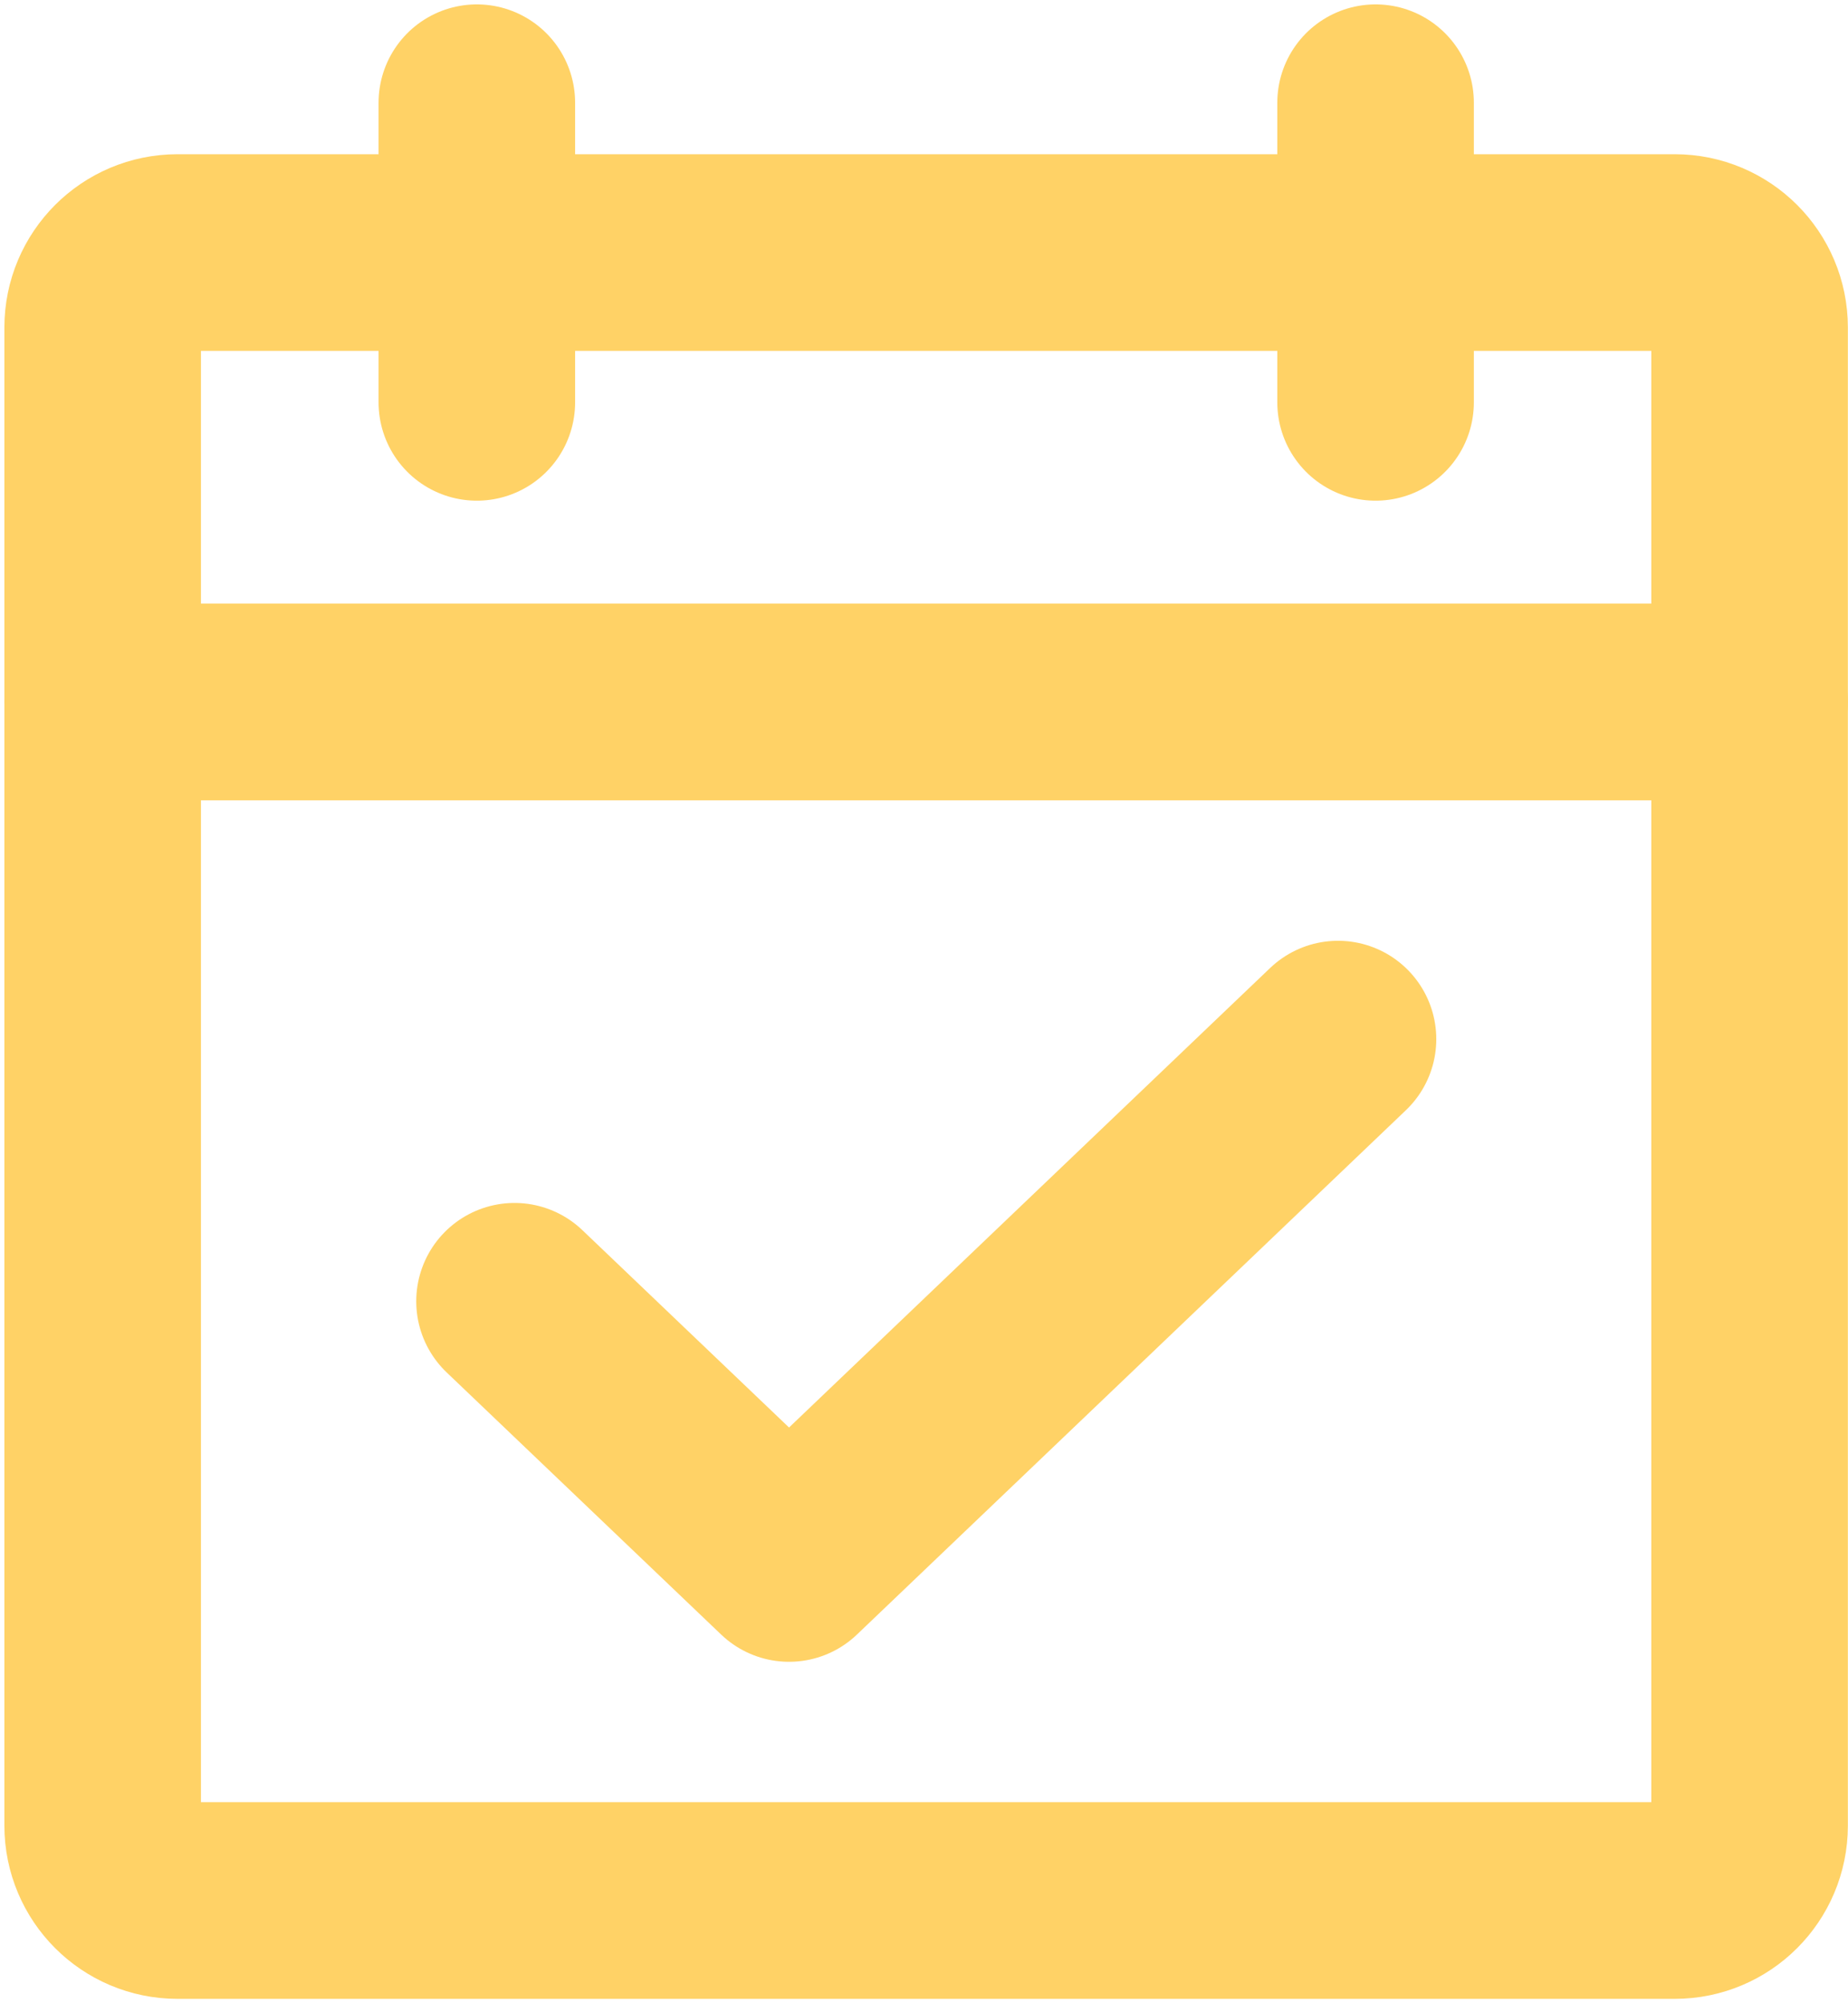
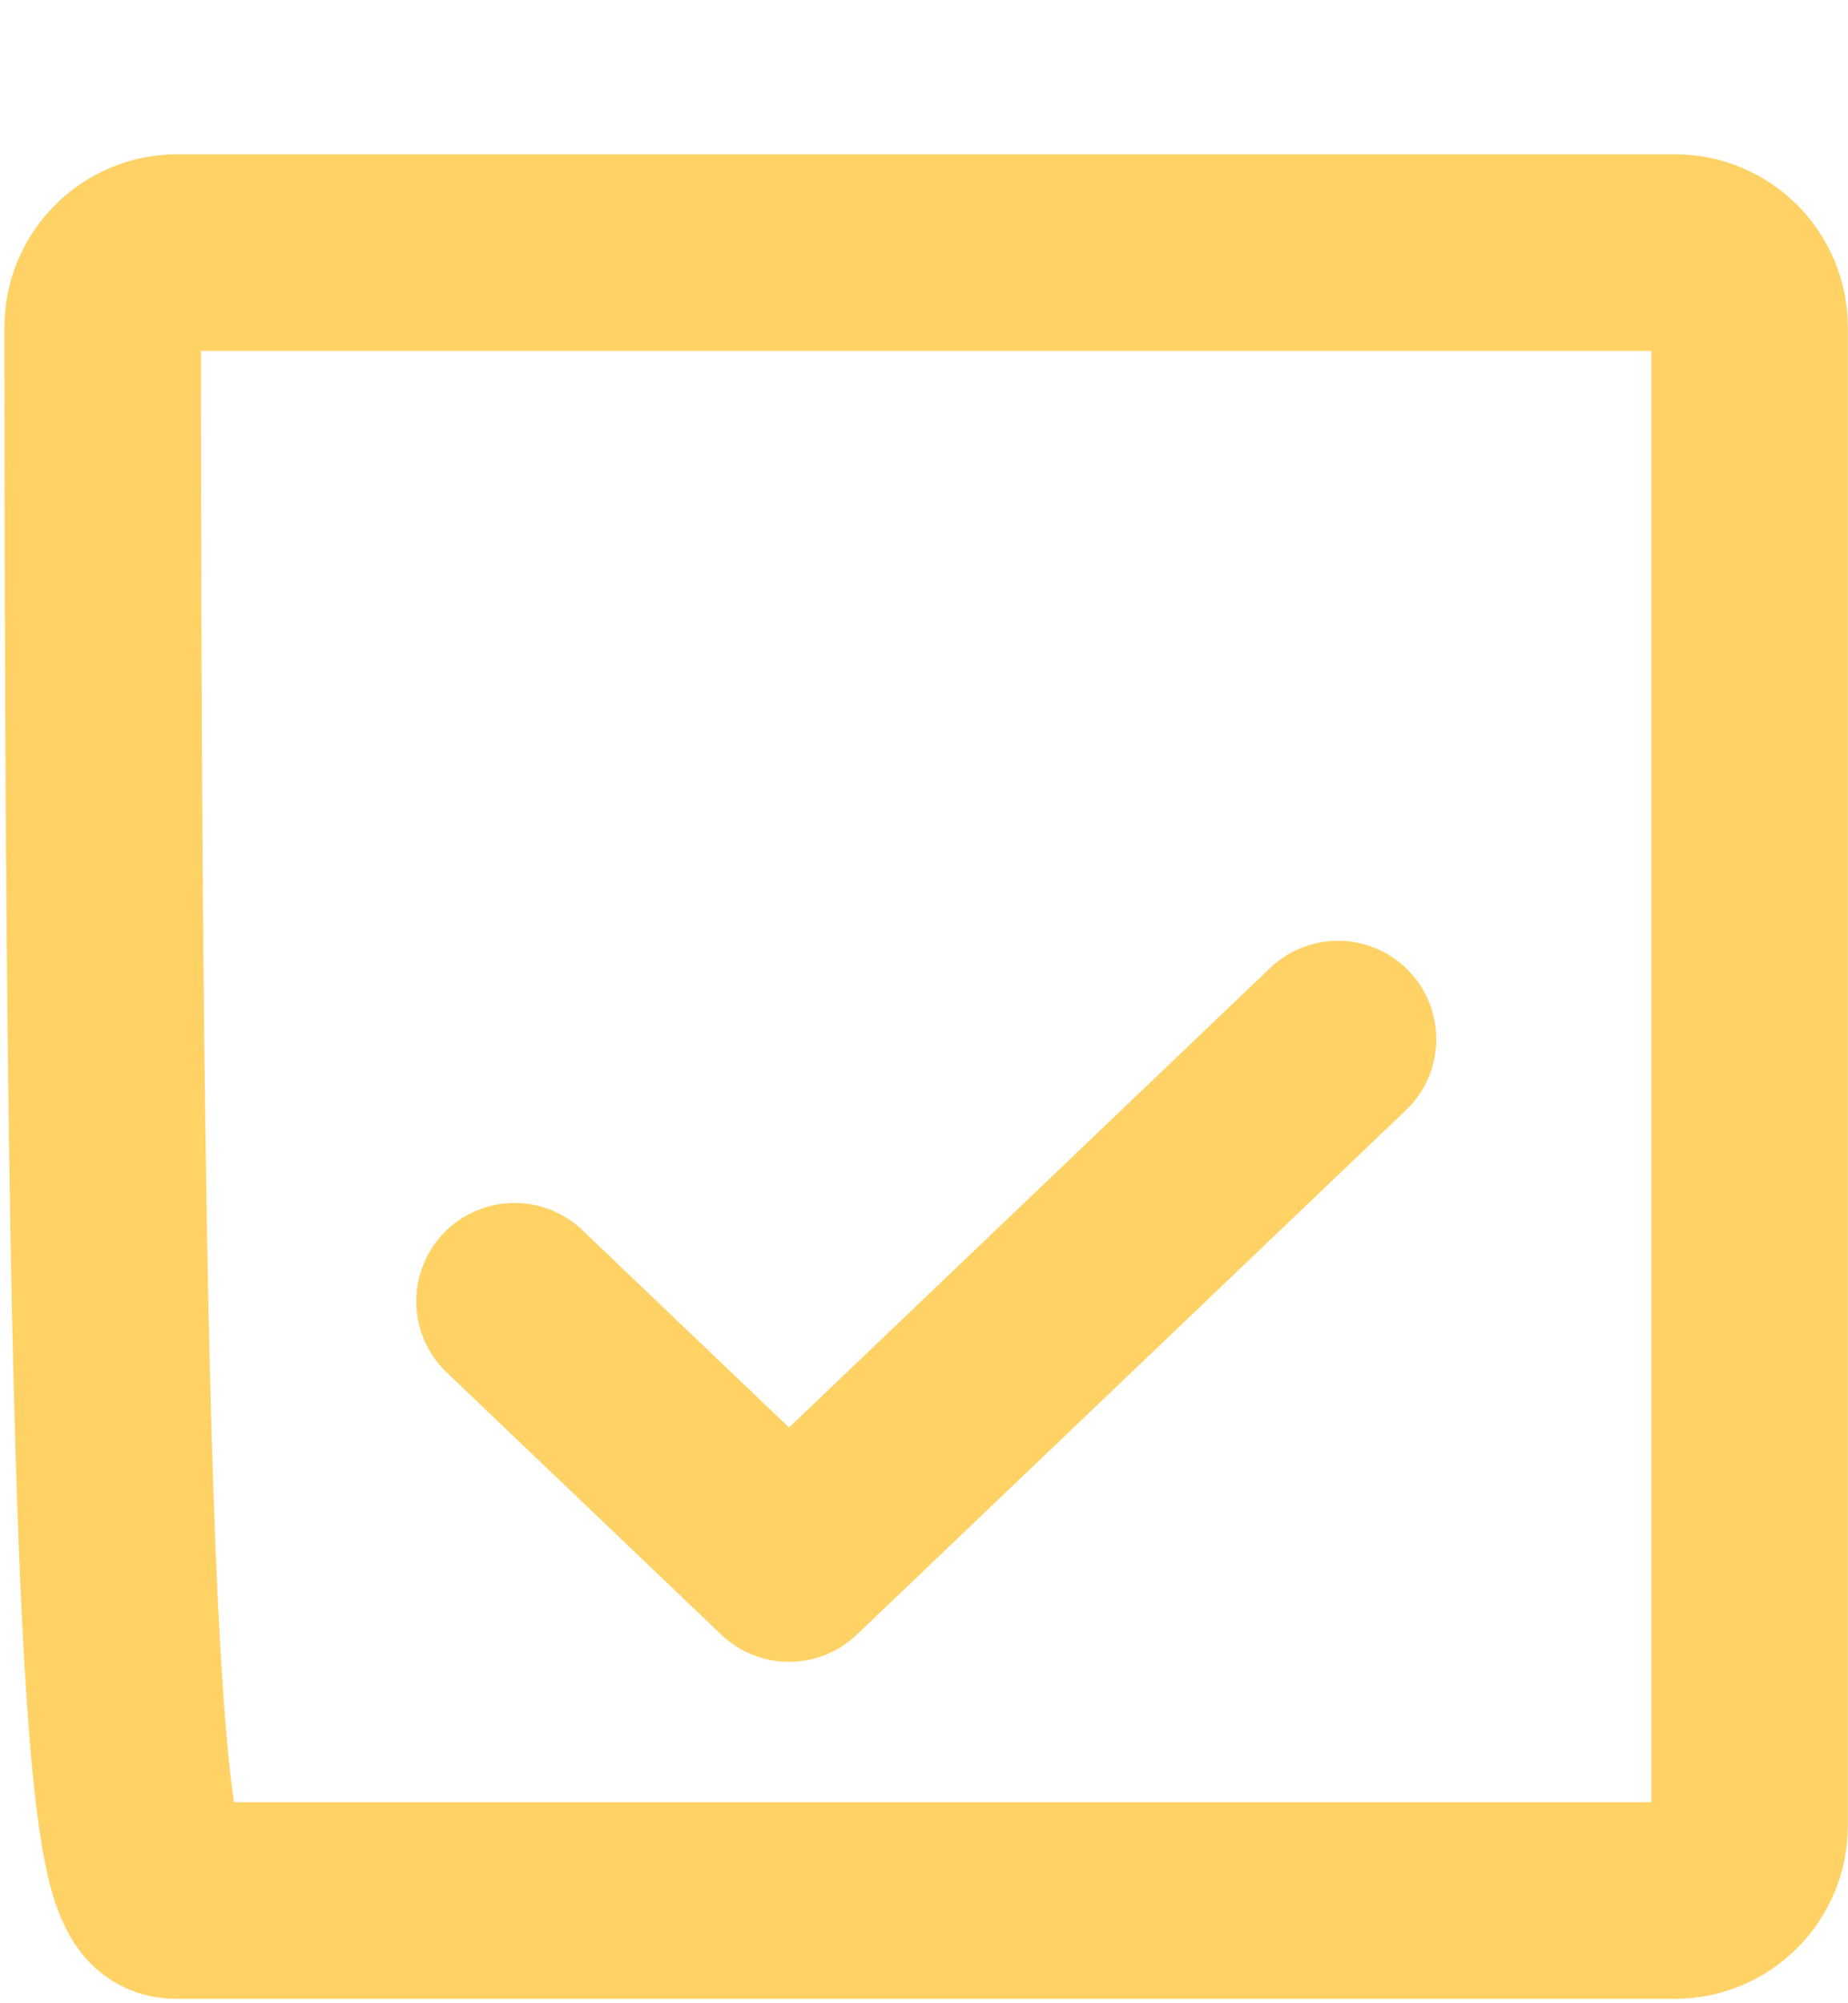
<svg xmlns="http://www.w3.org/2000/svg" width="36" height="39" viewBox="0 0 36 39" fill="none">
  <path d="M26.065 20.23L15.371 30.438L10.023 25.334" stroke="#FFD266" stroke-width="3.829" stroke-linecap="round" stroke-linejoin="round" />
-   <path d="M32.625 4.917H3.458C2.653 4.917 2 5.57 2 6.375V35.542C2 36.347 2.653 37 3.458 37H32.625C33.43 37 34.083 36.347 34.083 35.542V6.375C34.083 5.57 33.43 4.917 32.625 4.917Z" stroke="#FFD266" stroke-width="3.829" stroke-linecap="round" stroke-linejoin="round" />
-   <path d="M26.797 2V7.833" stroke="#FFD266" stroke-width="3.829" stroke-linecap="round" stroke-linejoin="round" />
-   <path d="M9.289 2V7.833" stroke="#FFD266" stroke-width="3.829" stroke-linecap="round" stroke-linejoin="round" />
-   <path d="M2 13.666H34.083" stroke="#FFD266" stroke-width="3.829" stroke-linecap="round" stroke-linejoin="round" />
+   <path d="M32.625 4.917H3.458C2.653 4.917 2 5.57 2 6.375C2 36.347 2.653 37 3.458 37H32.625C33.43 37 34.083 36.347 34.083 35.542V6.375C34.083 5.57 33.43 4.917 32.625 4.917Z" stroke="#FFD266" stroke-width="3.829" stroke-linecap="round" stroke-linejoin="round" />
</svg>